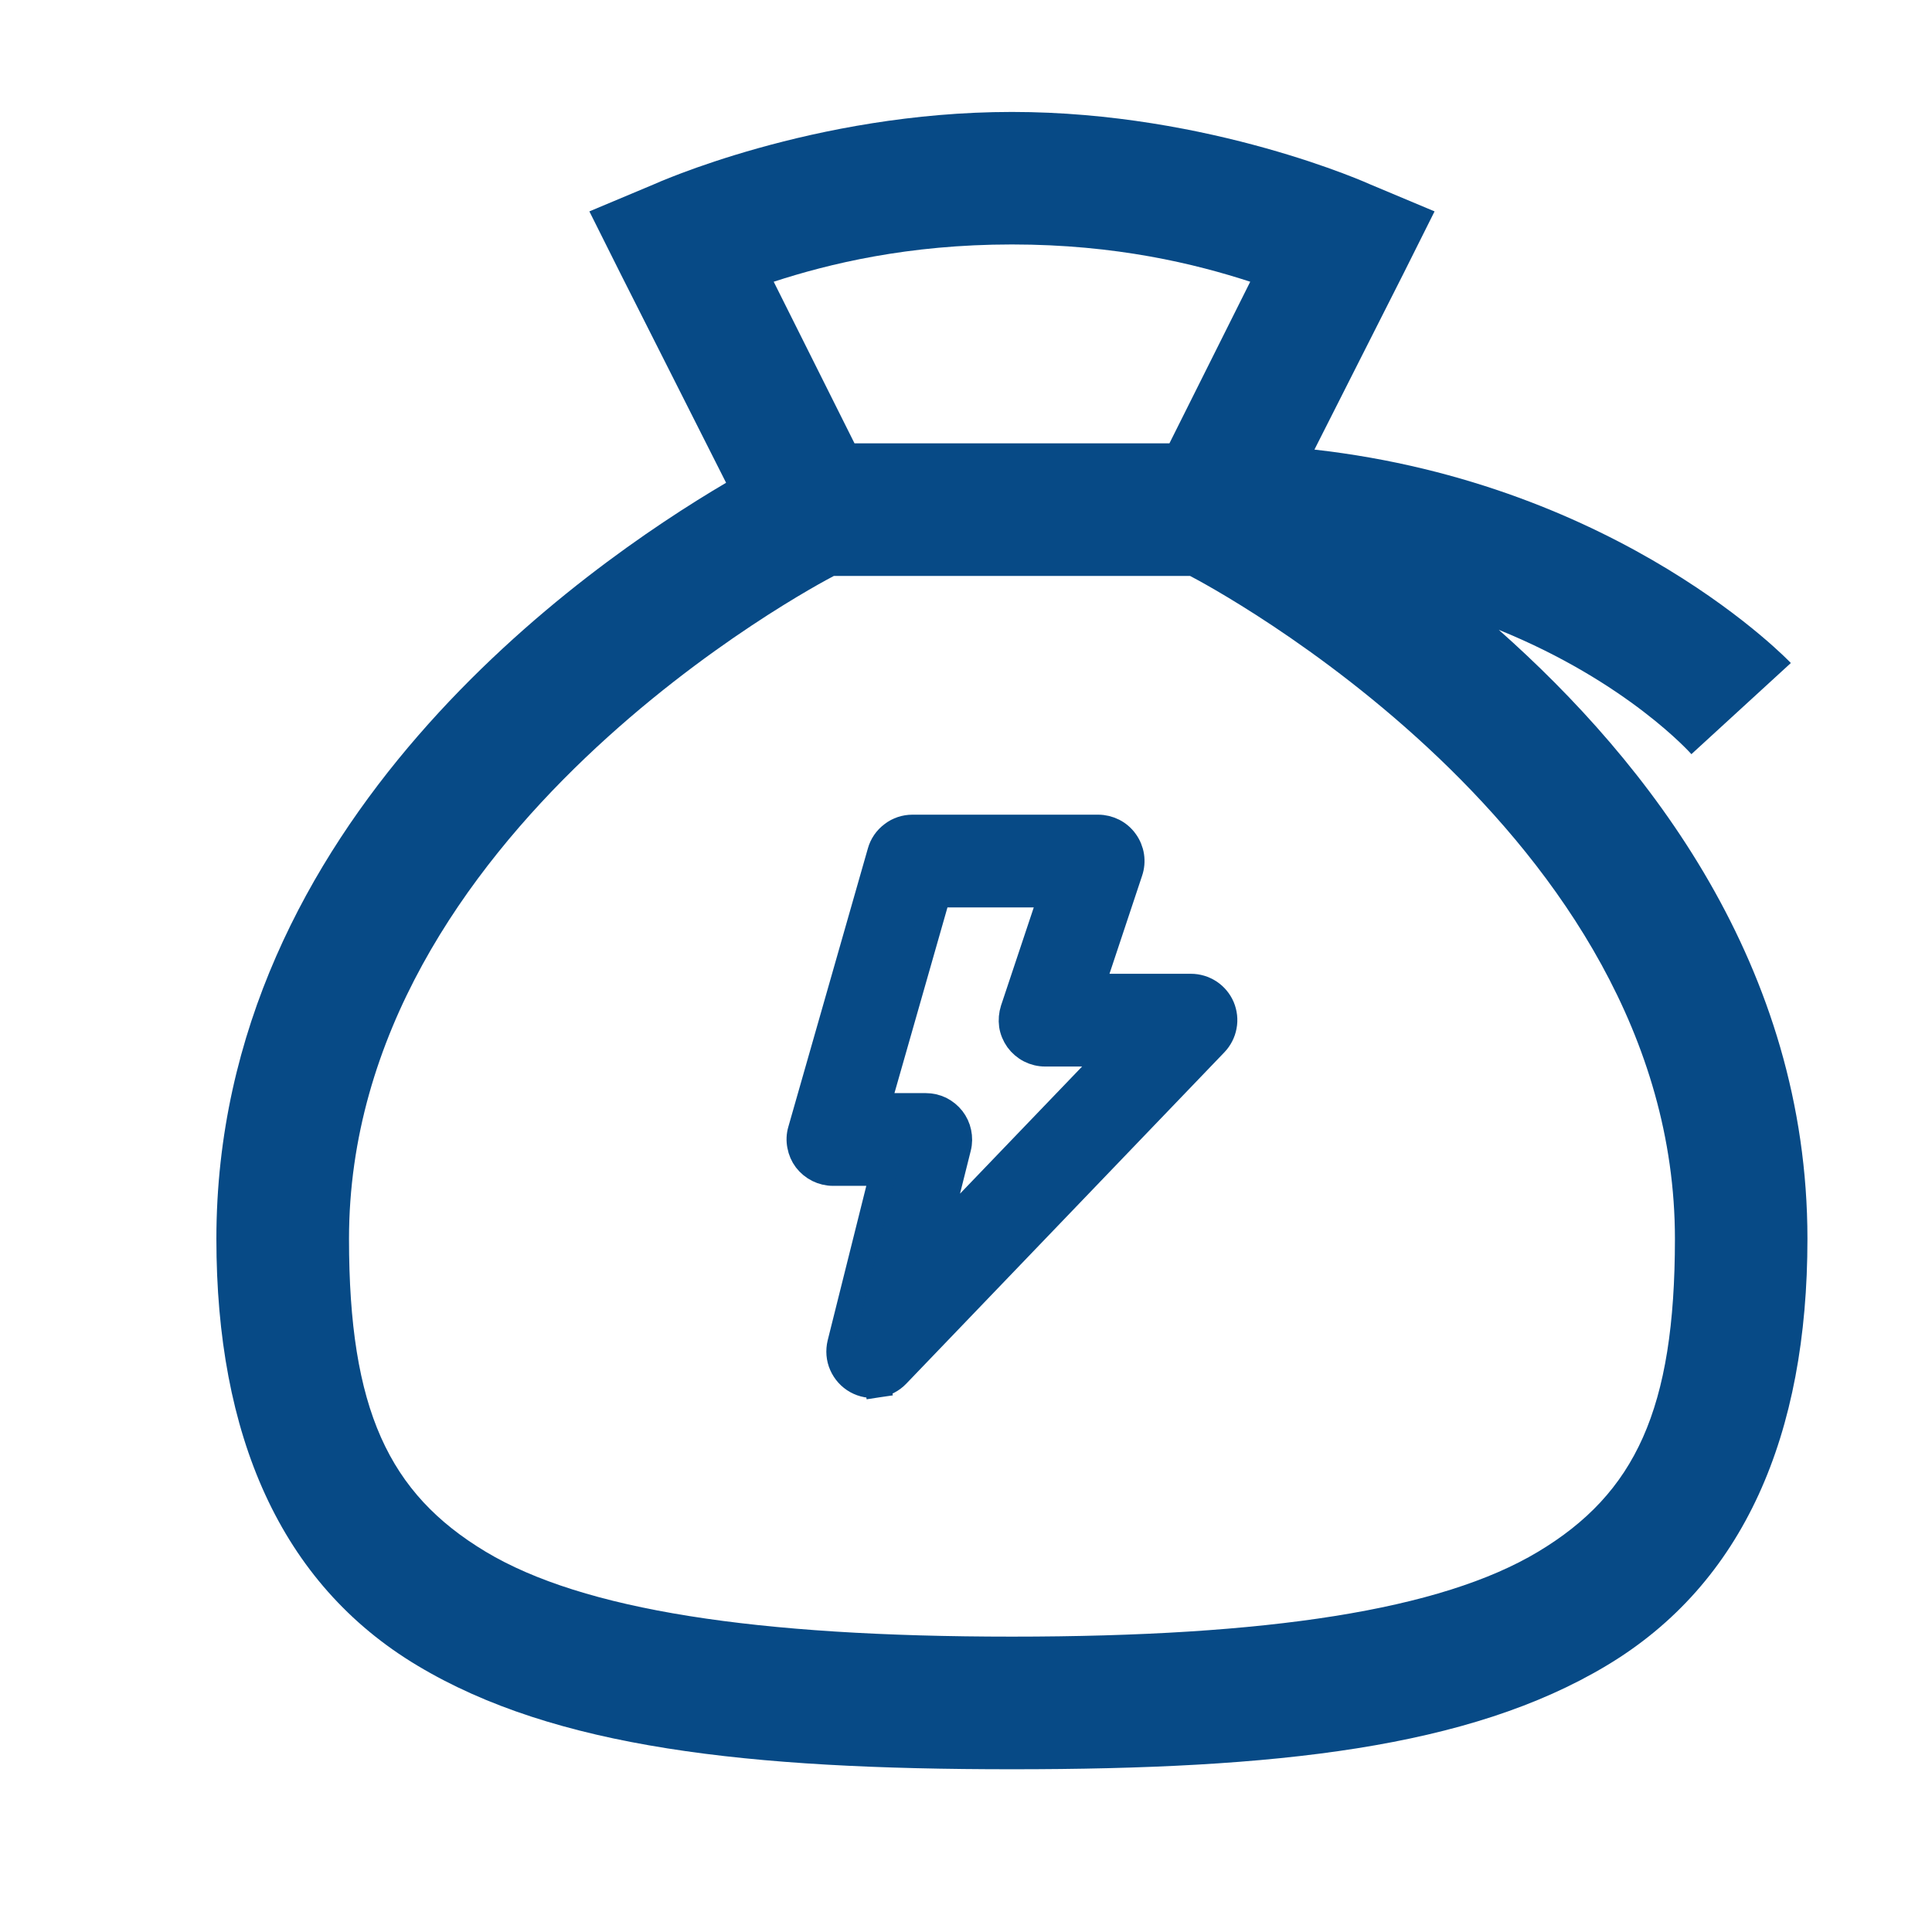
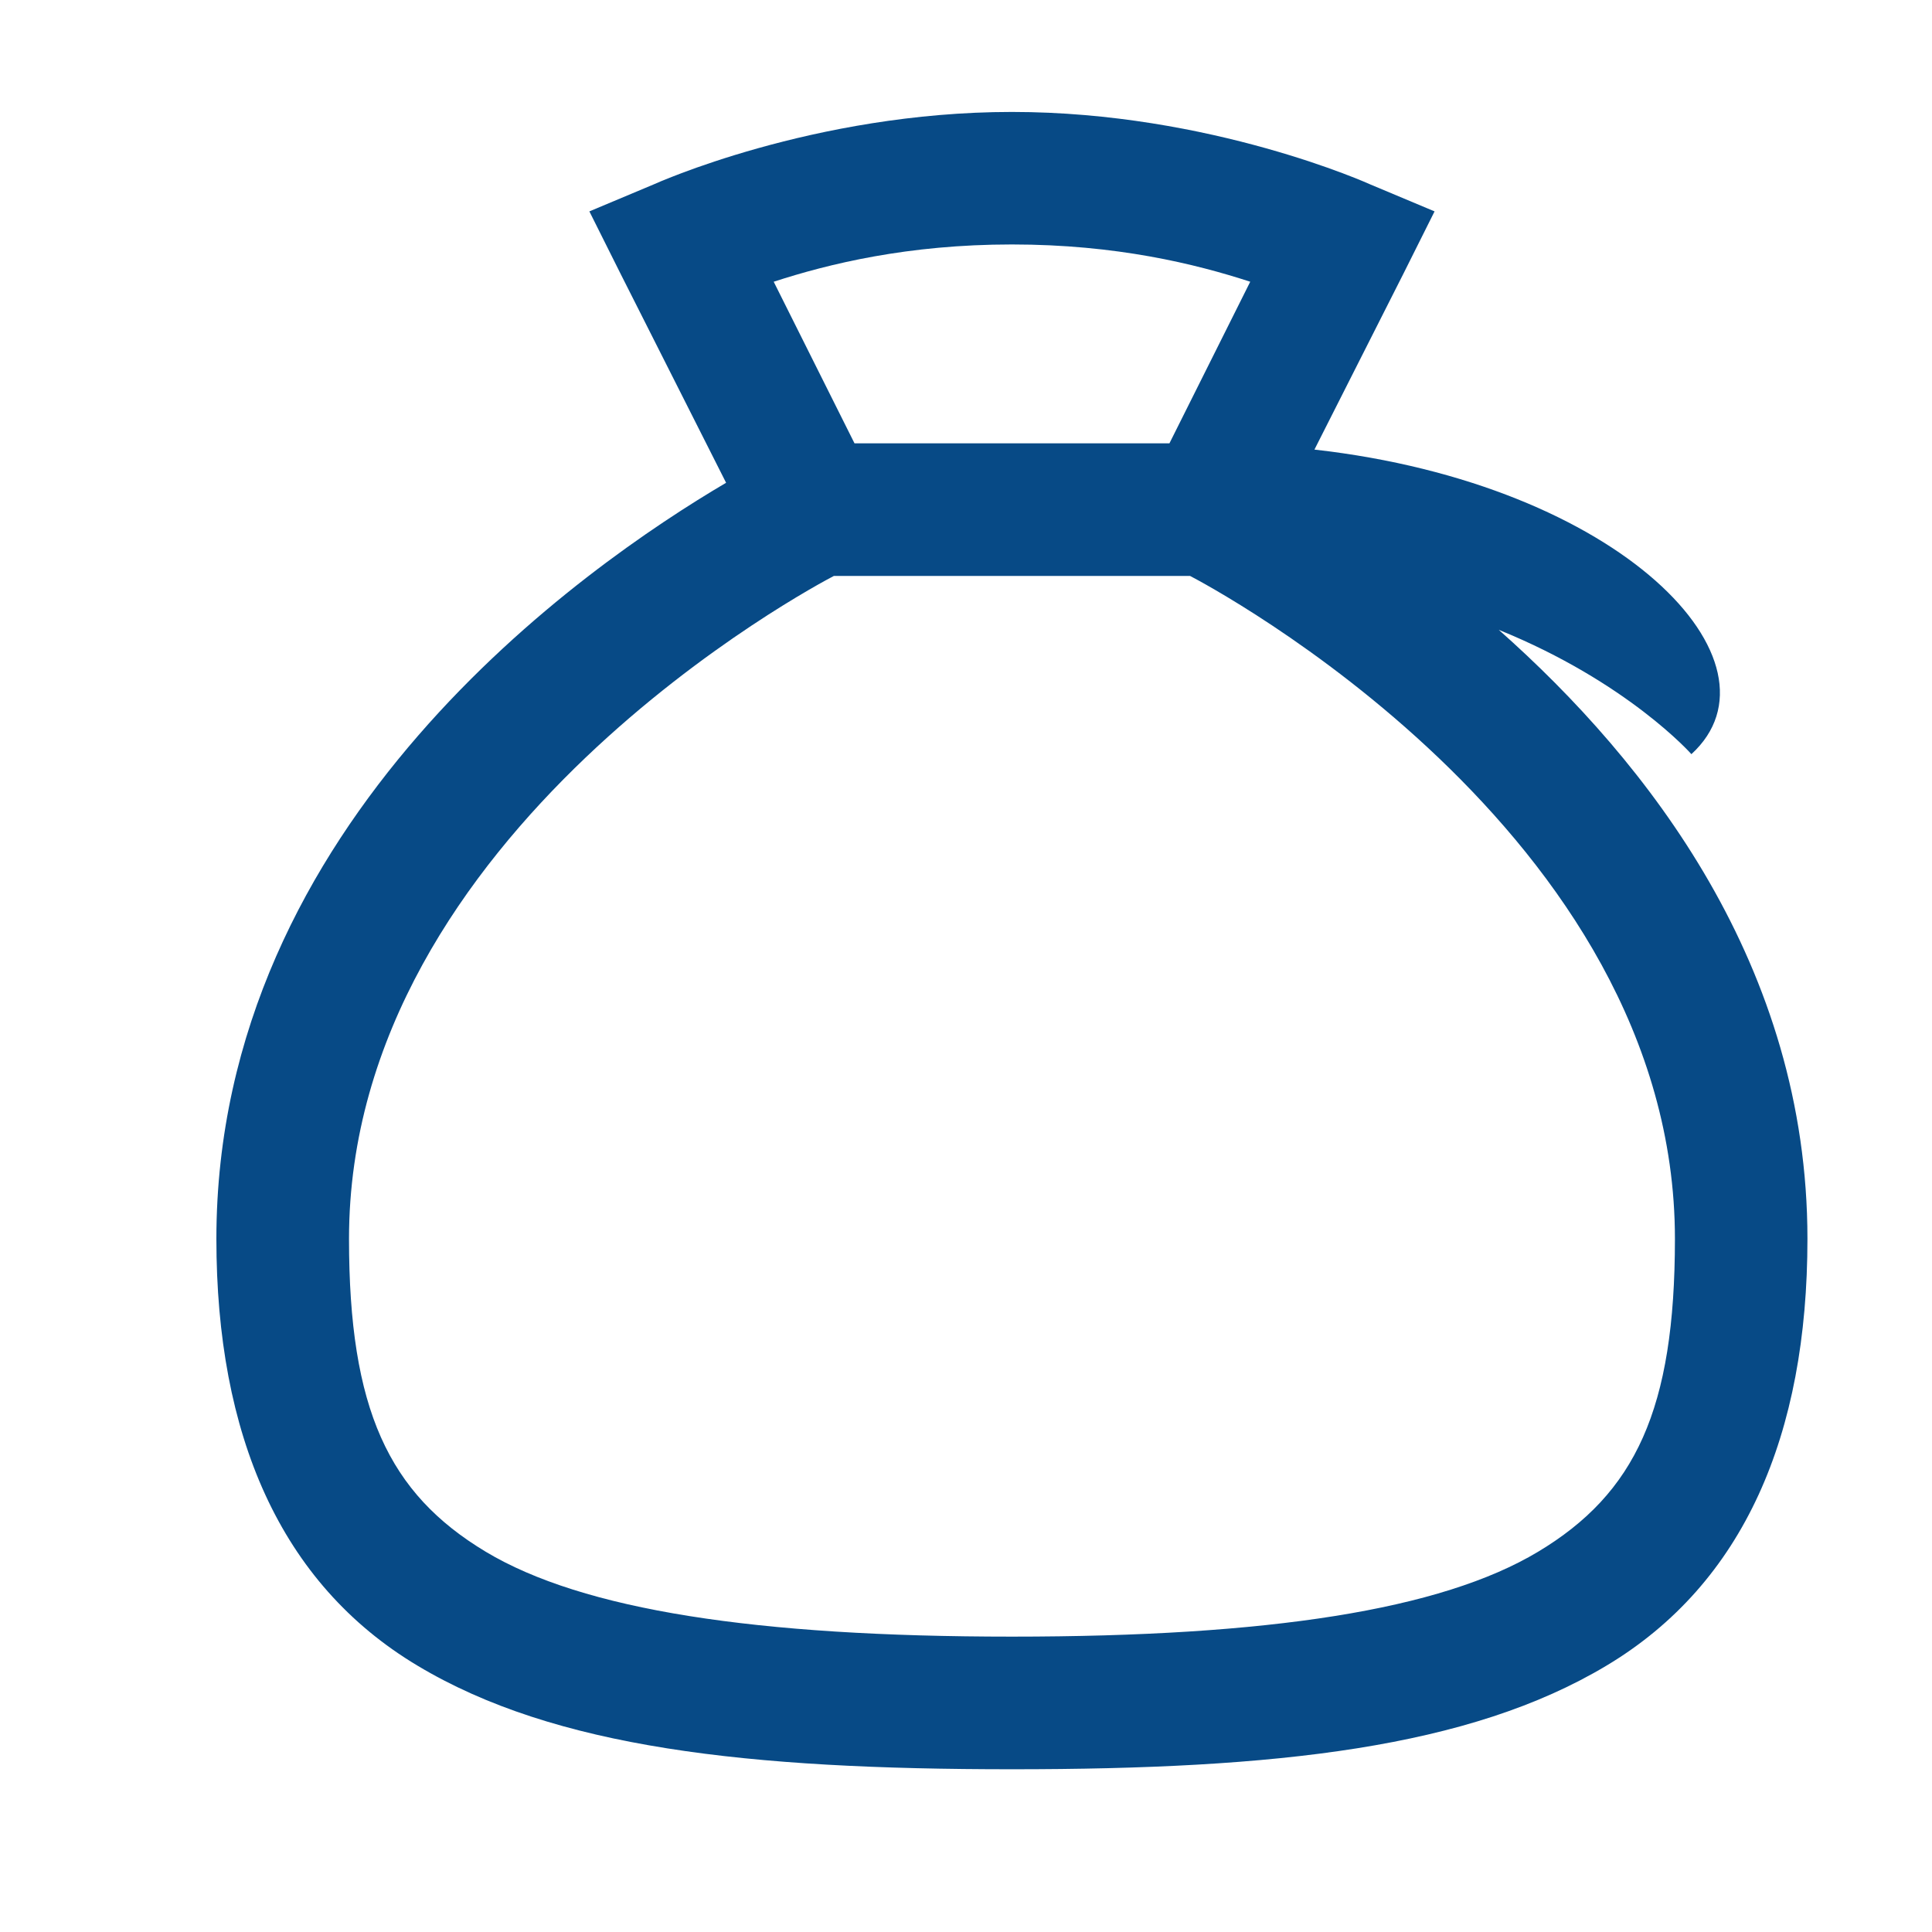
<svg xmlns="http://www.w3.org/2000/svg" width="17" height="17" viewBox="0 0 17 17" fill="none">
  <g clip-path="url(#clip0_6852_1656)">
-     <path d="M8.904 0.985C7.154 0.985 5.751 1.623 5.751 1.623L5.186 1.86L5.459 2.406L6.389 4.248C5.145 4.981 1.904 7.228 1.904 10.901C1.904 12.624 2.463 13.932 3.673 14.656C4.882 15.381 6.578 15.568 8.904 15.568C11.231 15.568 12.926 15.381 14.136 14.656C15.346 13.932 15.904 12.624 15.904 10.901C15.904 8.504 14.505 6.709 13.188 5.542C14.323 6.002 14.883 6.636 14.883 6.636L15.758 5.834C15.758 5.834 14.271 4.261 11.566 3.956L12.35 2.406L12.623 1.86L12.058 1.623C12.058 1.623 10.654 0.985 8.904 0.985ZM8.904 2.151C9.823 2.151 10.518 2.322 11.001 2.479L10.29 3.901H7.519L6.808 2.479C7.291 2.322 7.986 2.151 8.904 2.151ZM7.337 5.068H10.472C10.616 5.143 14.738 7.317 14.738 10.901C14.738 12.401 14.389 13.141 13.534 13.654C12.68 14.167 11.158 14.401 8.904 14.401C6.651 14.401 5.129 14.167 4.274 13.654C3.42 13.141 3.071 12.401 3.071 10.901C3.071 7.317 7.193 5.143 7.337 5.068Z" fill="#074A86" />
-     <path d="M8.029 7.285L8.029 7.285C7.966 7.285 7.904 7.305 7.854 7.344C7.803 7.382 7.766 7.435 7.749 7.496L7.749 7.496L7.049 9.946L7.049 9.946C7.036 9.99 7.034 10.035 7.043 10.08C7.051 10.124 7.069 10.166 7.096 10.202C7.124 10.238 7.159 10.267 7.199 10.287C7.239 10.307 7.284 10.318 7.329 10.318H7.329H7.772L7.396 11.822L7.396 11.822C7.381 11.885 7.386 11.951 7.412 12.009C7.438 12.068 7.482 12.117 7.538 12.148C7.594 12.179 7.659 12.191 7.723 12.181L7.705 12.066L7.723 12.181C7.786 12.172 7.845 12.142 7.89 12.095L7.89 12.095L10.69 9.178C10.729 9.137 10.756 9.085 10.766 9.029C10.777 8.973 10.77 8.915 10.748 8.862C10.725 8.809 10.688 8.765 10.64 8.733C10.592 8.702 10.537 8.685 10.479 8.685H10.479H9.601L9.939 7.669C9.939 7.669 9.939 7.669 9.939 7.669C9.954 7.625 9.958 7.578 9.951 7.532C9.944 7.487 9.926 7.443 9.899 7.406C9.872 7.368 9.837 7.338 9.796 7.317C9.754 7.296 9.709 7.285 9.663 7.285C9.663 7.285 9.663 7.285 9.663 7.285L8.029 7.285ZM9.196 9.268H9.795L8.228 10.9L8.429 10.097L8.429 10.097C8.44 10.054 8.44 10.009 8.431 9.966C8.422 9.922 8.403 9.882 8.376 9.847C8.348 9.812 8.314 9.784 8.274 9.764C8.234 9.745 8.19 9.735 8.146 9.735H8.146H7.716L8.249 7.868H9.258L8.919 8.884C8.919 8.884 8.919 8.884 8.919 8.884C8.905 8.928 8.901 8.975 8.907 9.02C8.914 9.066 8.932 9.109 8.959 9.147C8.986 9.184 9.022 9.215 9.063 9.236C9.104 9.257 9.15 9.268 9.196 9.268C9.196 9.268 9.196 9.268 9.196 9.268Z" fill="#074A86" stroke="#074A86" stroke-width="0.233" />
+     <path d="M8.904 0.985C7.154 0.985 5.751 1.623 5.751 1.623L5.186 1.86L5.459 2.406L6.389 4.248C5.145 4.981 1.904 7.228 1.904 10.901C1.904 12.624 2.463 13.932 3.673 14.656C4.882 15.381 6.578 15.568 8.904 15.568C11.231 15.568 12.926 15.381 14.136 14.656C15.346 13.932 15.904 12.624 15.904 10.901C15.904 8.504 14.505 6.709 13.188 5.542C14.323 6.002 14.883 6.636 14.883 6.636C15.758 5.834 14.271 4.261 11.566 3.956L12.35 2.406L12.623 1.86L12.058 1.623C12.058 1.623 10.654 0.985 8.904 0.985ZM8.904 2.151C9.823 2.151 10.518 2.322 11.001 2.479L10.29 3.901H7.519L6.808 2.479C7.291 2.322 7.986 2.151 8.904 2.151ZM7.337 5.068H10.472C10.616 5.143 14.738 7.317 14.738 10.901C14.738 12.401 14.389 13.141 13.534 13.654C12.68 14.167 11.158 14.401 8.904 14.401C6.651 14.401 5.129 14.167 4.274 13.654C3.42 13.141 3.071 12.401 3.071 10.901C3.071 7.317 7.193 5.143 7.337 5.068Z" fill="#074A86" />
  </g>
  <defs>
    <clipPath id="clip0_6852_1656">
      <rect width="16" height="16" fill="white" transform="translate(0.904 0.526)" />
    </clipPath>
  </defs>
</svg>